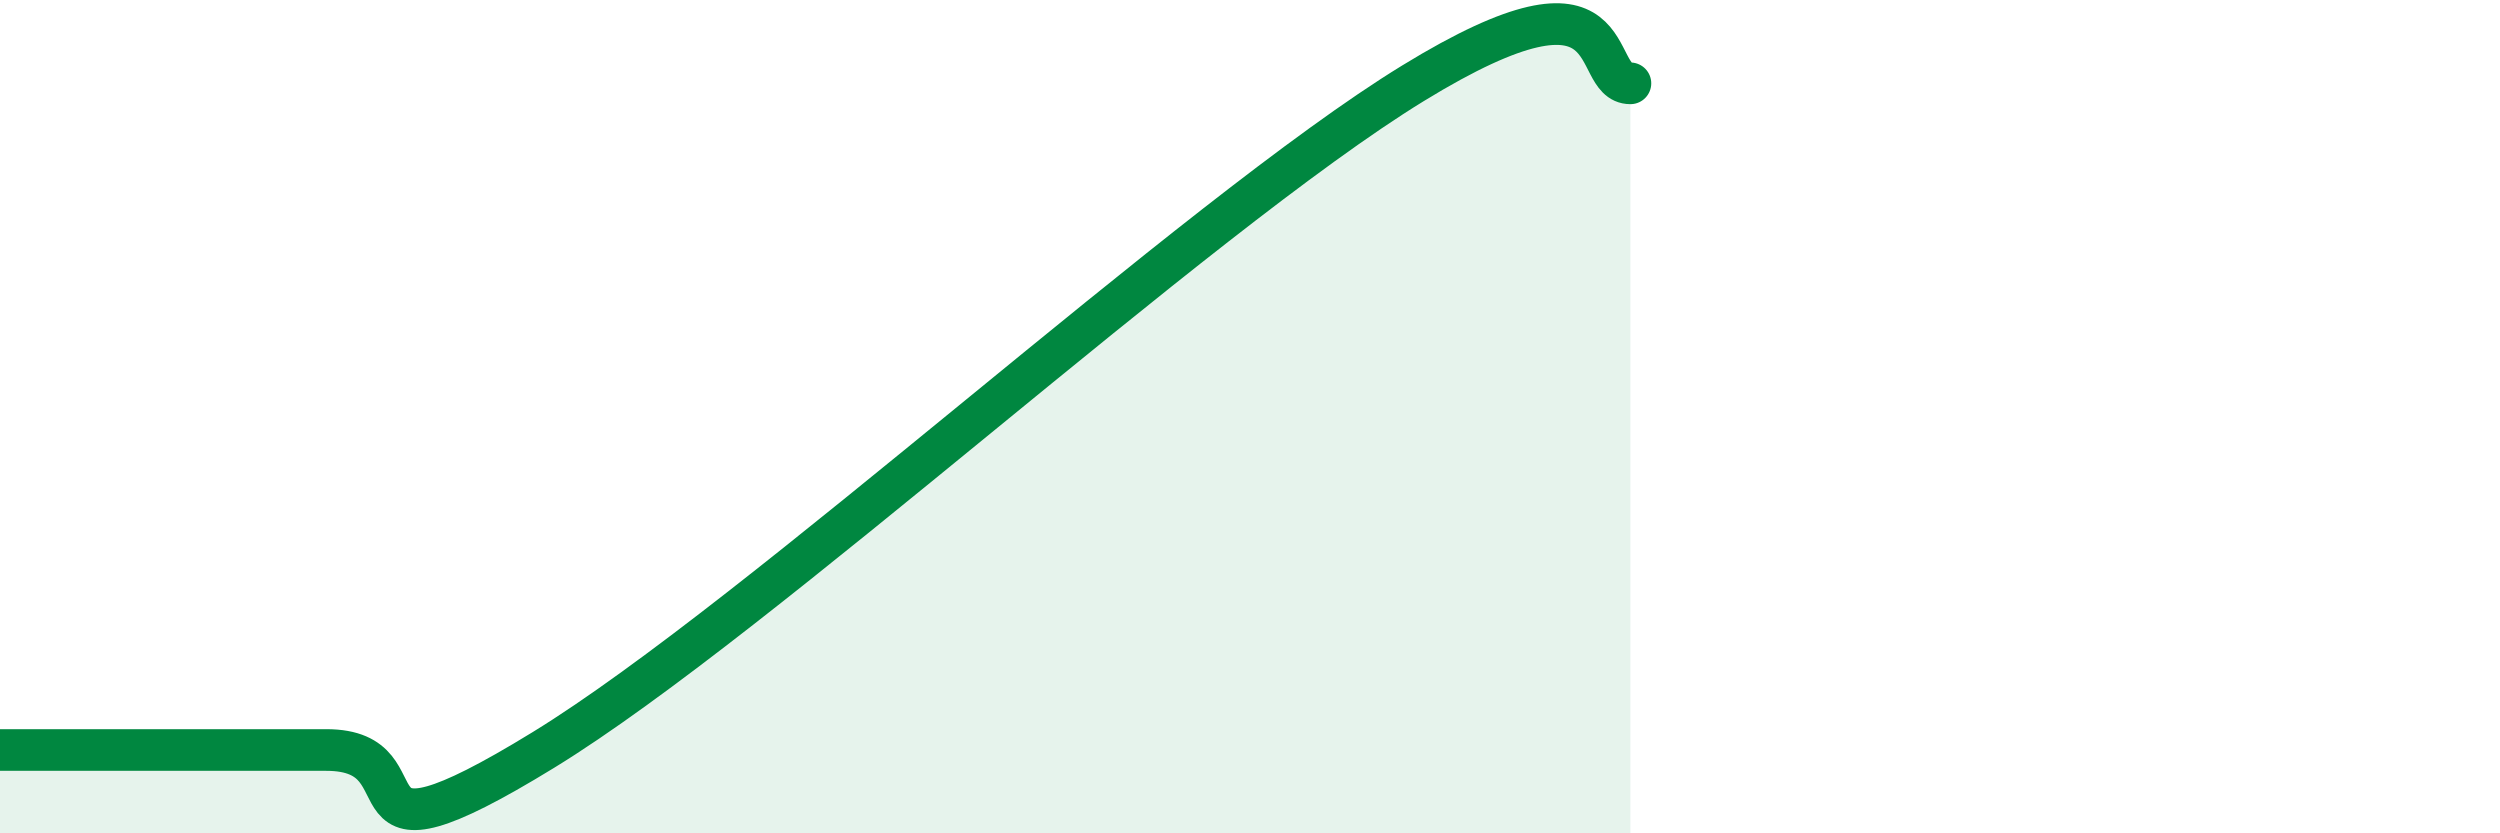
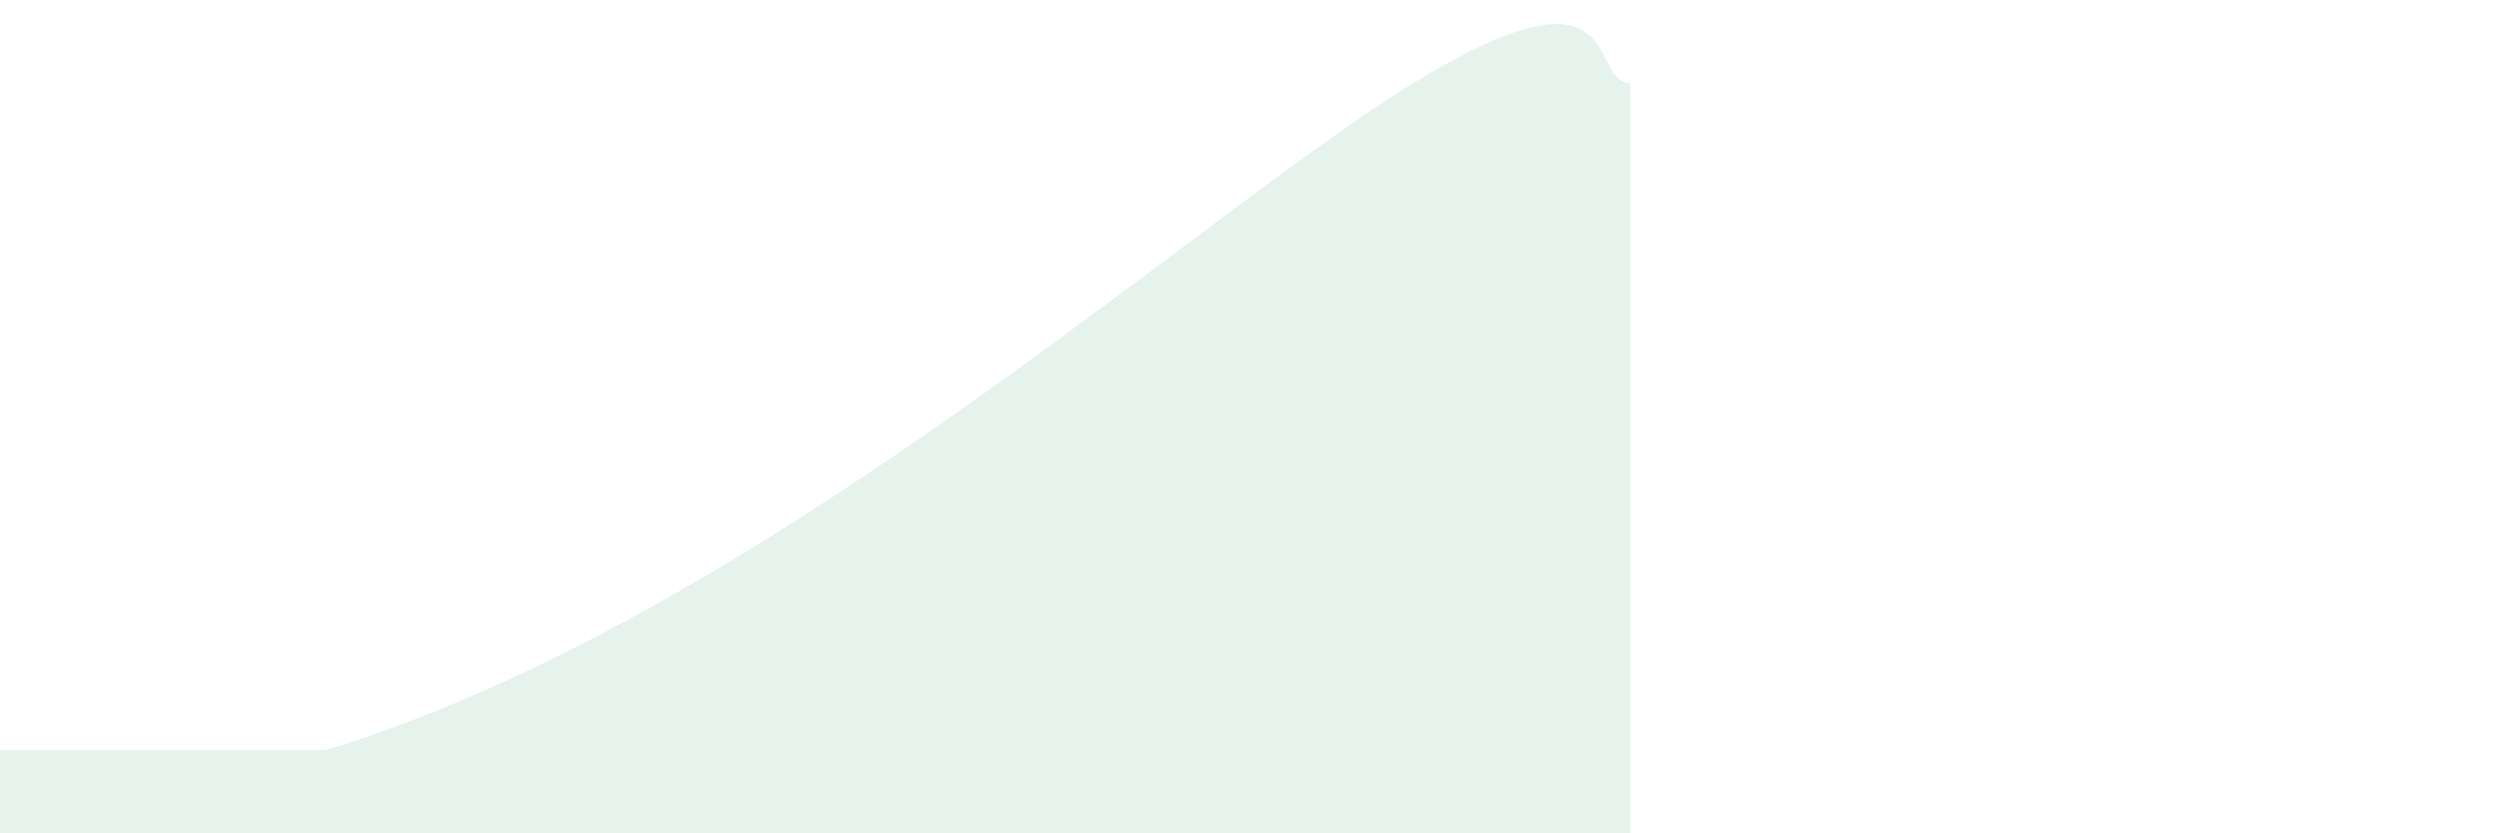
<svg xmlns="http://www.w3.org/2000/svg" width="60" height="20" viewBox="0 0 60 20">
-   <path d="M 0,18 C 1.57,18 5.22,18 7.83,18 C 10.44,18 7.82,21.2 13.04,18 C 18.26,14.8 28.69,5.2 33.91,2 C 39.13,-1.2 38.09,2 39.13,2L39.13 20L0 20Z" fill="#008740" opacity="0.1" stroke-linecap="round" stroke-linejoin="round" />
-   <path d="M 0,18 C 1.57,18 5.22,18 7.83,18 C 10.44,18 7.82,21.2 13.04,18 C 18.26,14.8 28.69,5.2 33.91,2 C 39.13,-1.2 38.09,2 39.13,2" stroke="#008740" stroke-width="1" fill="none" stroke-linecap="round" stroke-linejoin="round" />
+   <path d="M 0,18 C 1.57,18 5.22,18 7.83,18 C 18.26,14.8 28.69,5.2 33.91,2 C 39.13,-1.2 38.09,2 39.13,2L39.13 20L0 20Z" fill="#008740" opacity="0.1" stroke-linecap="round" stroke-linejoin="round" />
</svg>